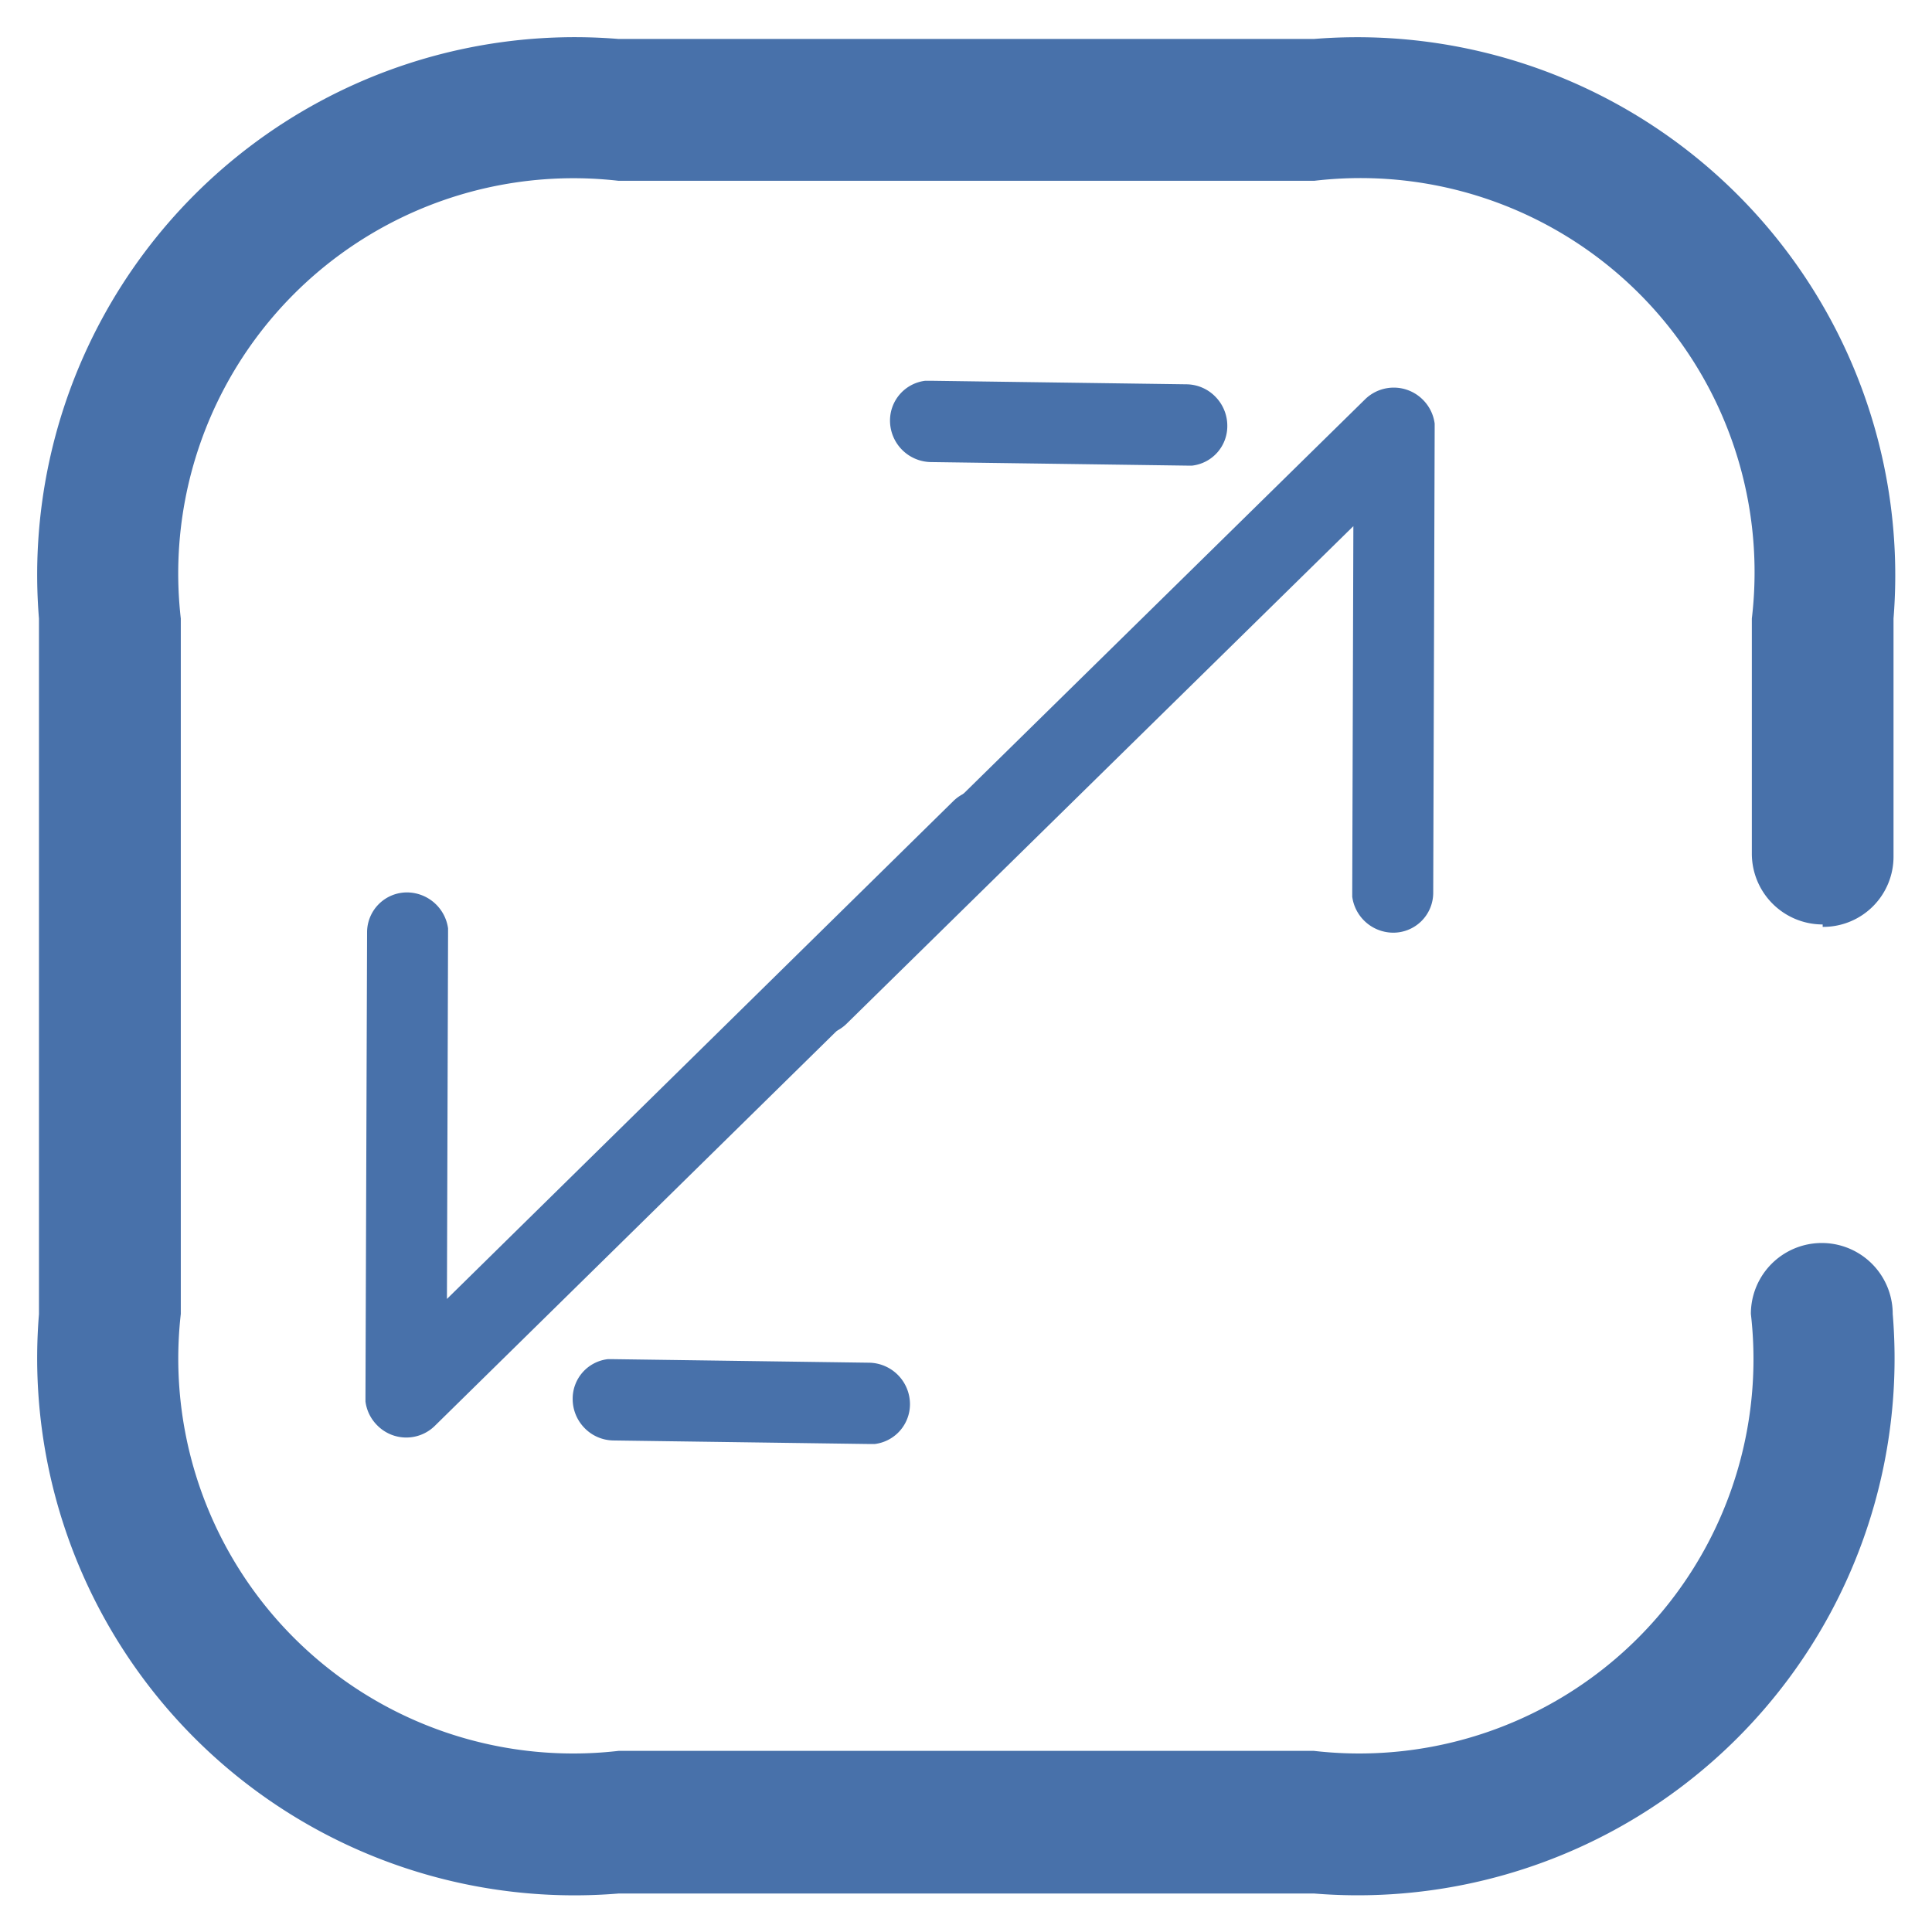
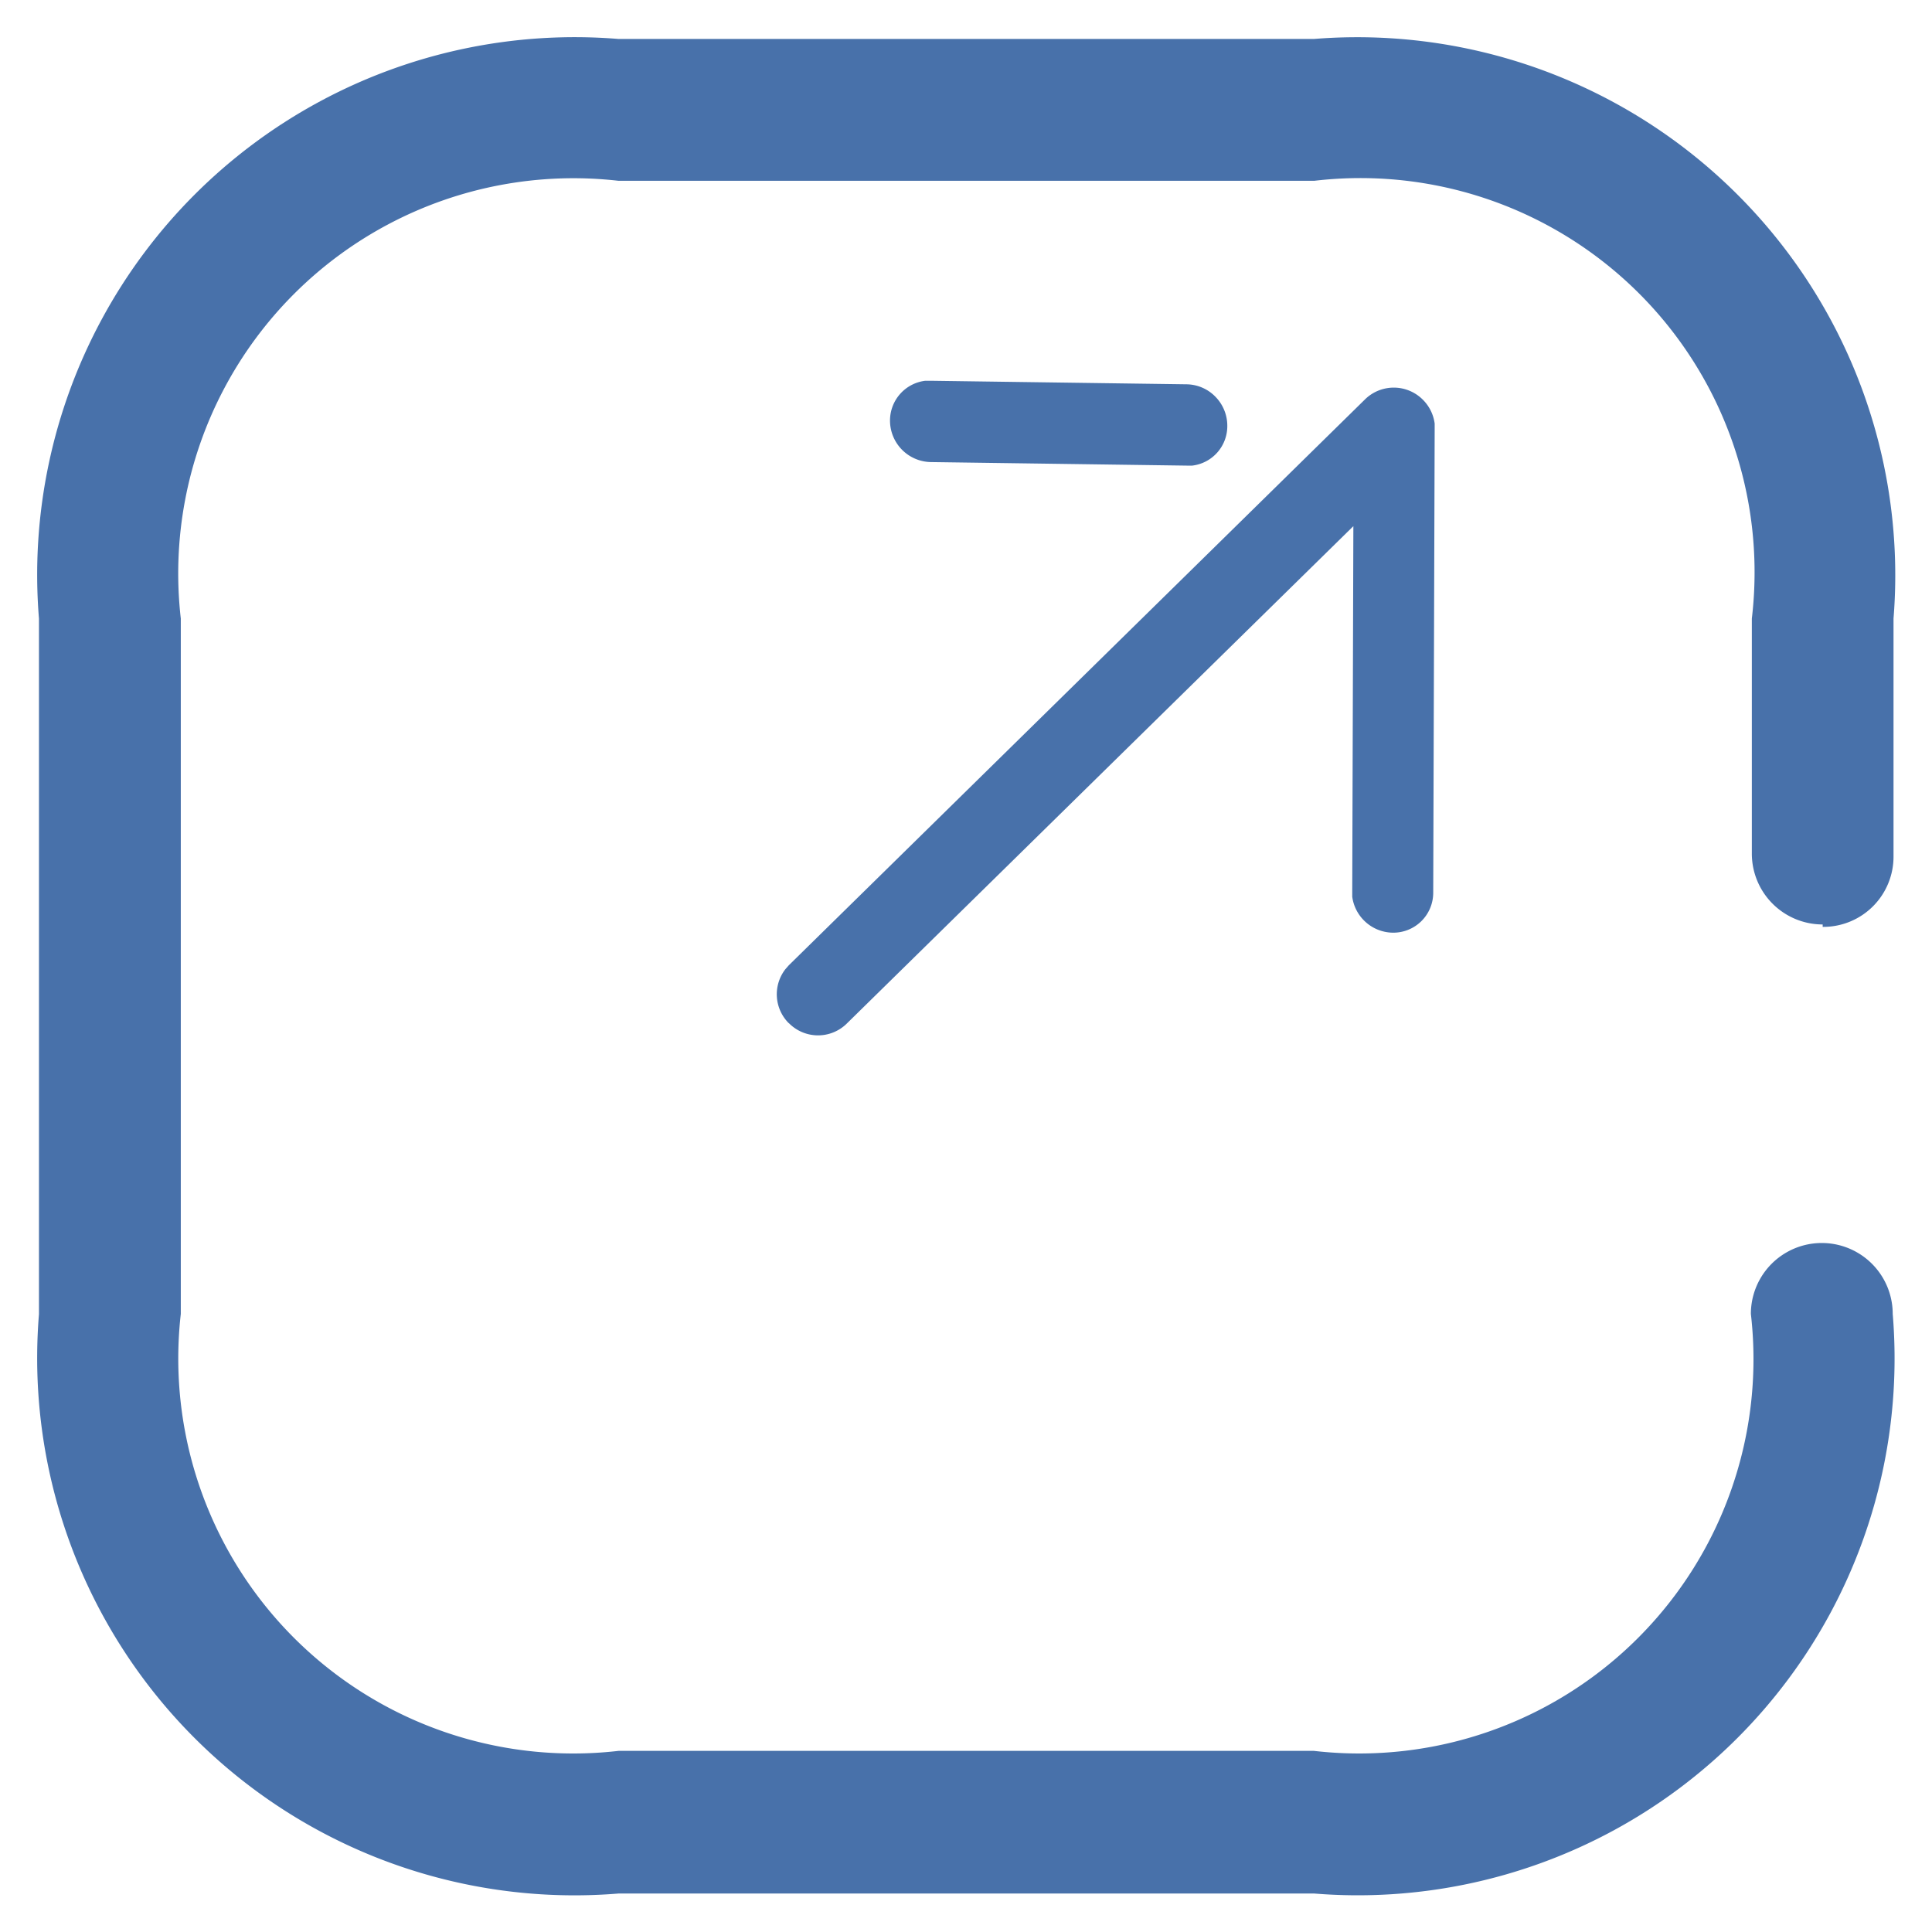
<svg xmlns="http://www.w3.org/2000/svg" height="12" viewBox="0 0 12 12" width="12">
  <clipPath id="a">
    <path d="M0 0h12v12H0z" />
  </clipPath>
  <g clip-path="url(#a)" fill="#4871AA">
    <path d="M8.161.242a3.342 3.342 0 0 1 3.6 3.6v1.48a.436.436 0 0 1-.435.435h-.005v-.015a.44.44 0 0 1-.44-.438V3.842a2.448 2.448 0 0 0-2.718-2.719H3.842a2.455 2.455 0 0 0-2.719 2.719v4.319a2.453 2.453 0 0 0 2.719 2.714h4.319a2.449 2.449 0 0 0 2.714-2.714.44.44 0 1 1 .881 0 3.334 3.334 0 0 1-3.593 3.6H3.842a3.337 3.337 0 0 1-3.6-3.598V3.842a3.339 3.339 0 0 1 3.6-3.6z" />
    <path d="M4.899 6.355a.254.254 0 0 1-.021-.335l.021-.024 3.582-3.518a.255.255 0 0 1 .358.006.256.256 0 0 1 .072.147v.034l-.009 2.88a.248.248 0 0 1-.253.248.258.258 0 0 1-.25-.223v-.035l.007-2.267L5.257 6.36a.254.254 0 0 1-.358-.006m.882-3.484a.258.258 0 0 1-.253-.257.249.249 0 0 1 .219-.248h.034l1.588.022a.254.254 0 0 1 .18.077.257.257 0 0 1 .074.18.247.247 0 0 1-.218.248H7.37z" />
-     <path d="M6.281 4.979a.254.254 0 0 1 .021.335l-.021.024-3.582 3.52a.253.253 0 0 1-.357-.006.254.254 0 0 1-.072-.147v-.034l.01-2.88a.248.248 0 0 1 .253-.248.259.259 0 0 1 .25.223v.035l-.007 2.267 3.147-3.094a.254.254 0 0 1 .358.006m-.882 3.484a.258.258 0 0 1 .253.257.249.249 0 0 1-.219.248h-.034l-1.588-.022a.254.254 0 0 1-.18-.077.257.257 0 0 1-.074-.18.247.247 0 0 1 .218-.248h.035z" />
  </g>
</svg>